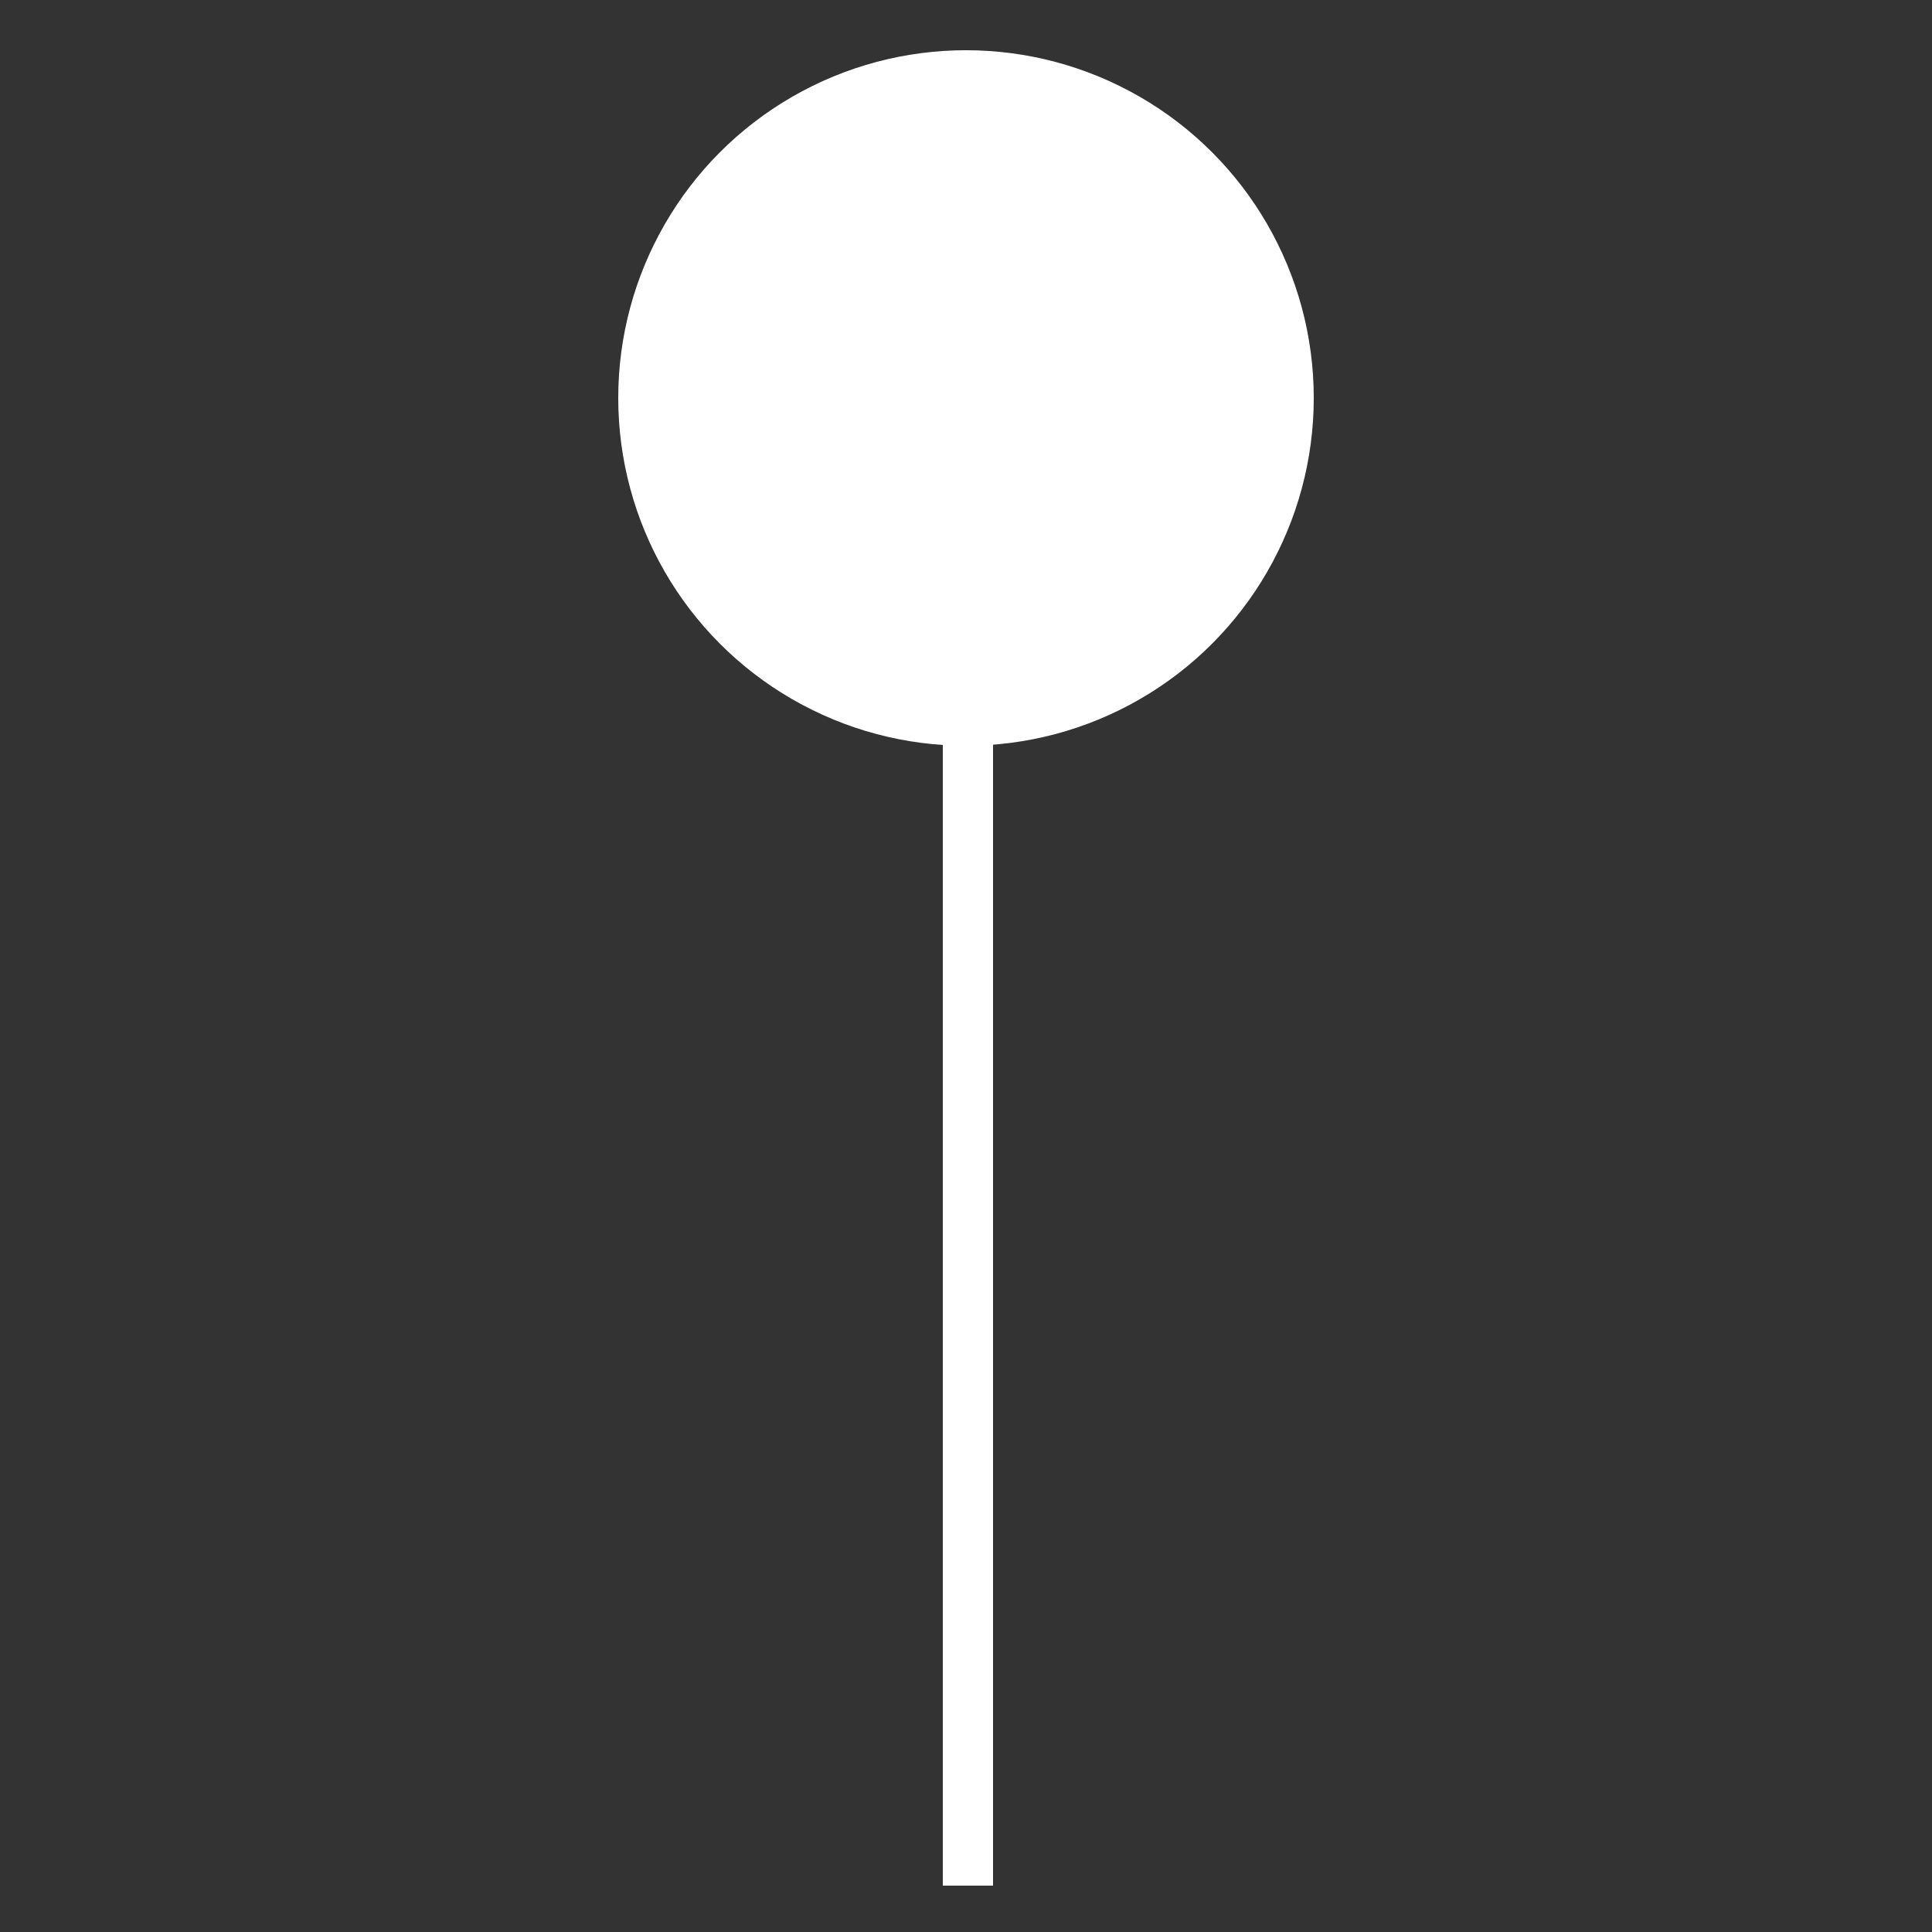
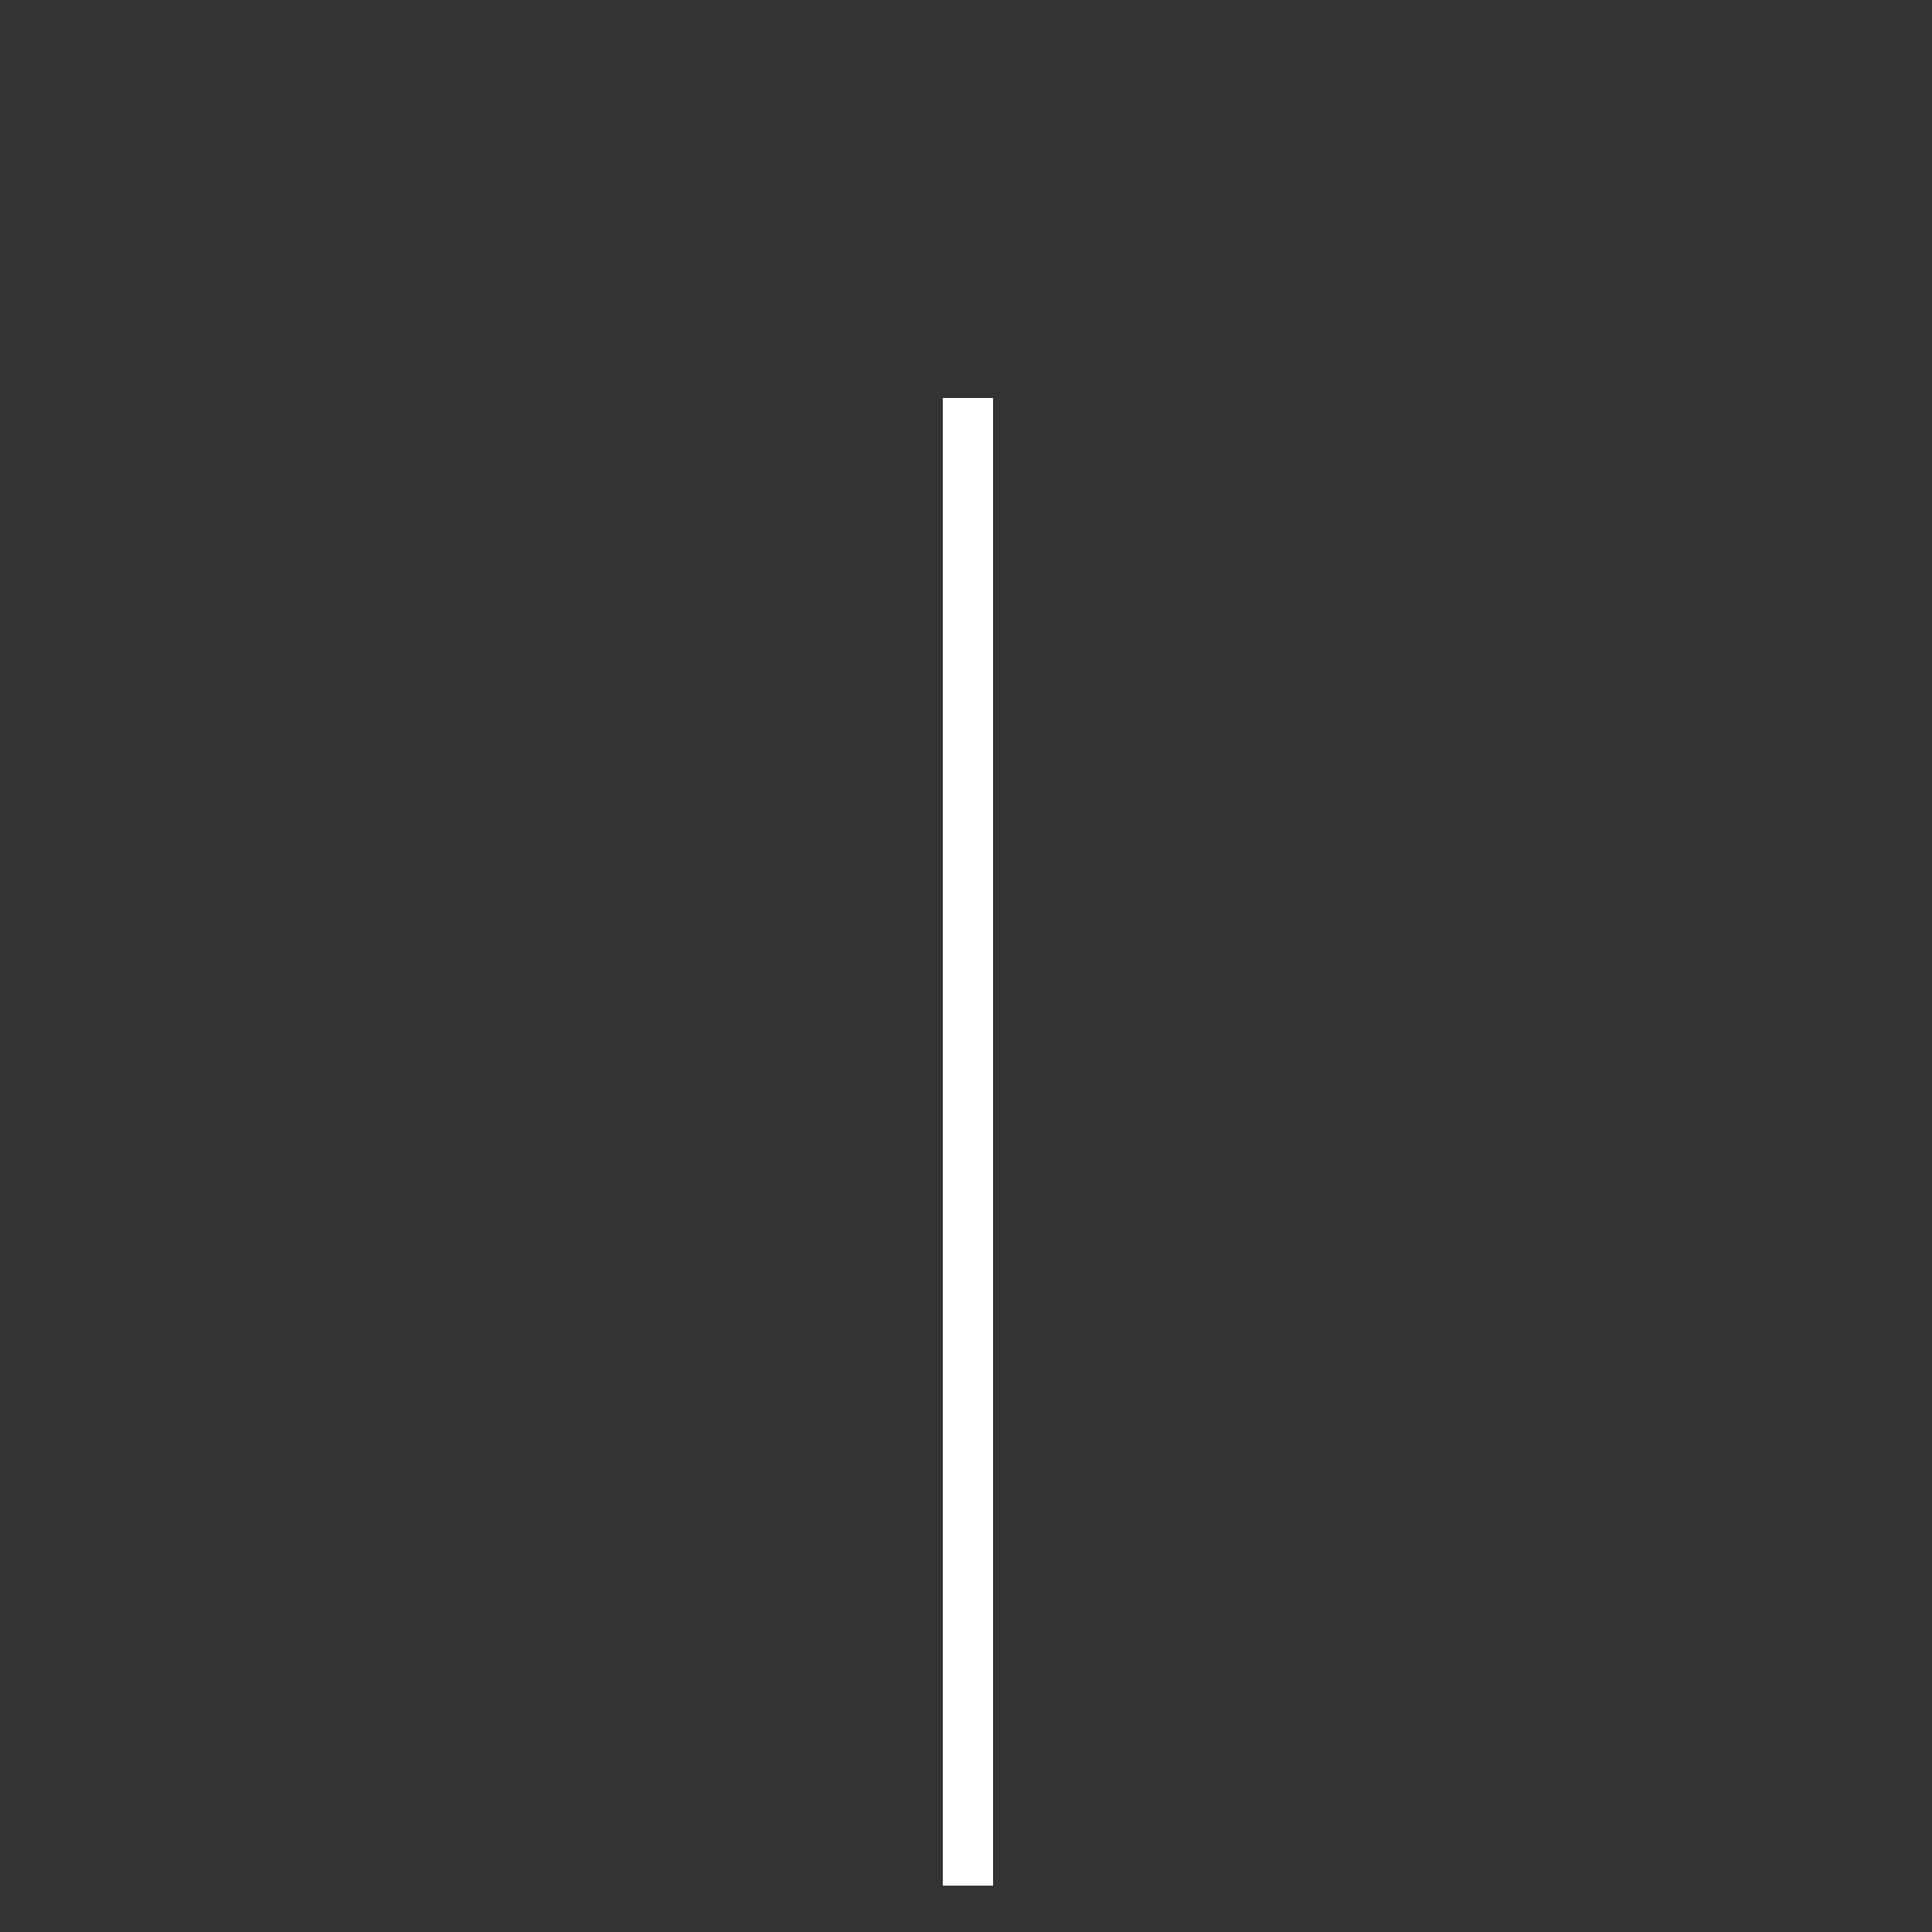
<svg xmlns="http://www.w3.org/2000/svg" viewBox="0 0 50 50" version="1.1">
  <rect x="0" y="0" width="50" height="50" fill="#333333" stroke="none" />
  <defs>
    <style>
      .cls-1 {
        fill: #fff;
      }
    </style>
  </defs>
  <g>
    <g id="Layer_1">
      <g id="Group_2798">
        <g id="Ellipse_35">
-           <circle r="9" cy="10.3" cx="25" class="cls-1" />
-         </g>
+           </g>
        <g id="Line_23">
          <rect height="38.5" width="1.3" y="10.3" x="24.4" class="cls-1" />
        </g>
      </g>
    </g>
  </g>
</svg>